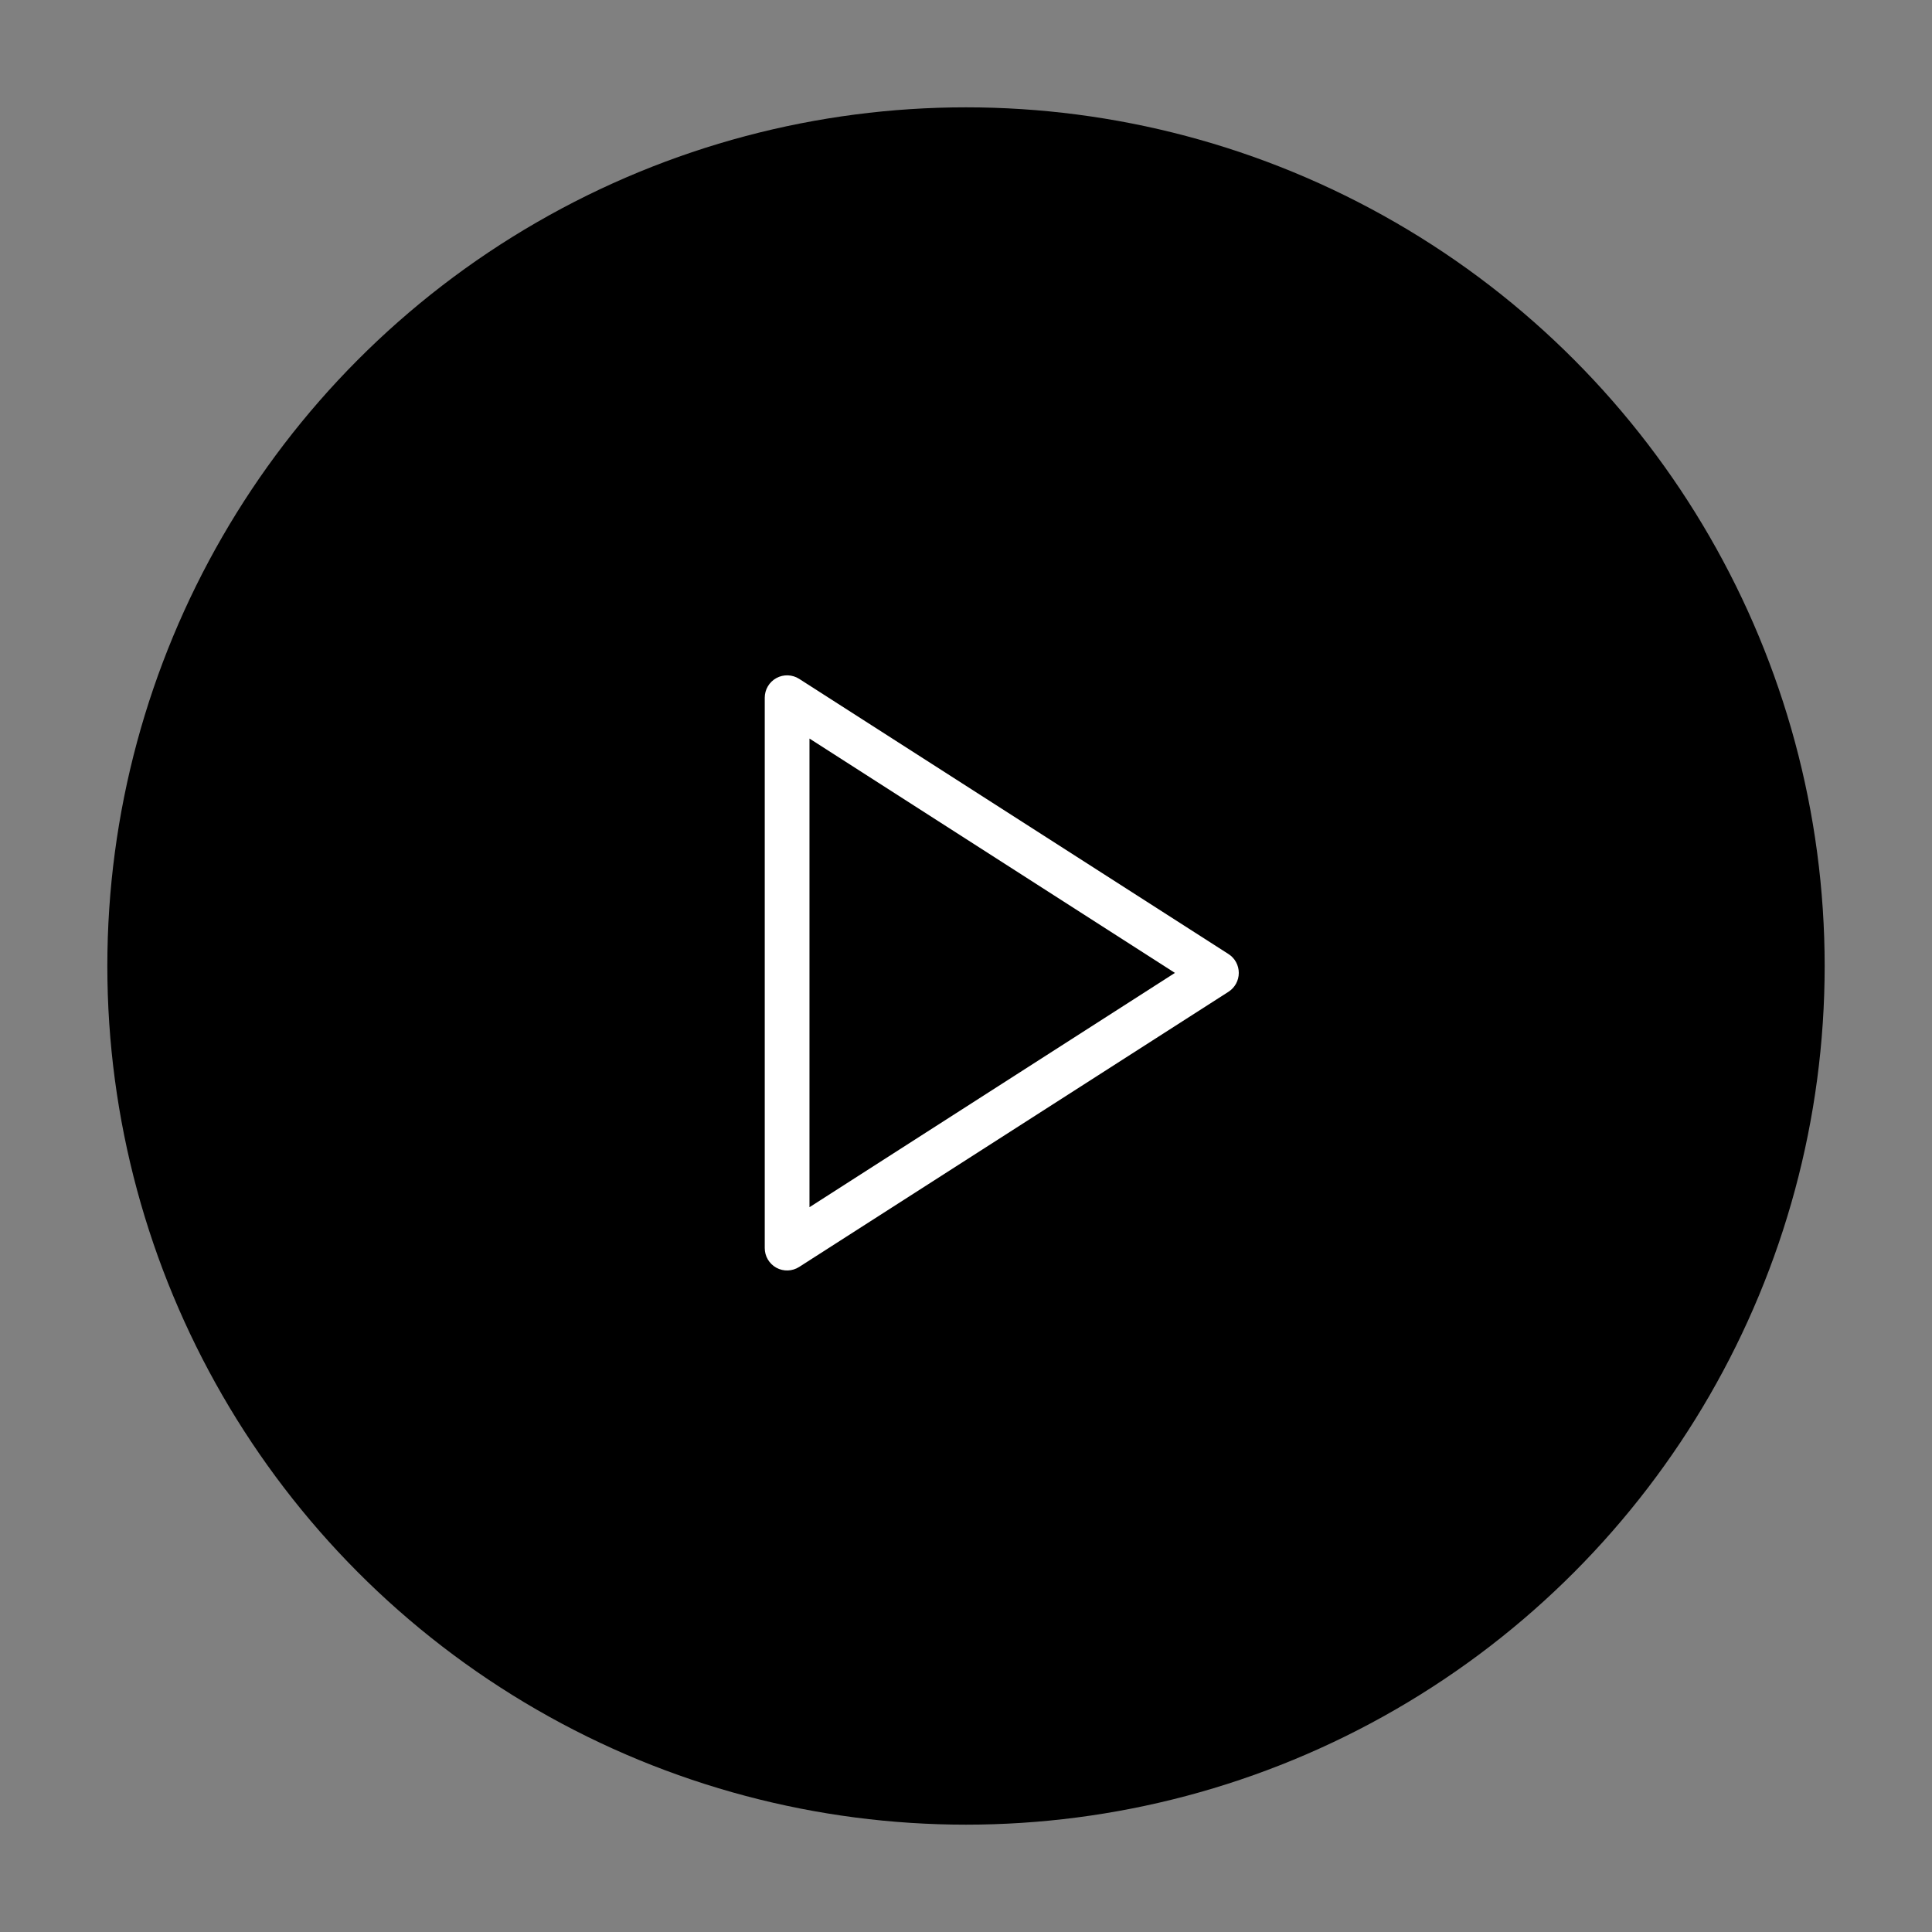
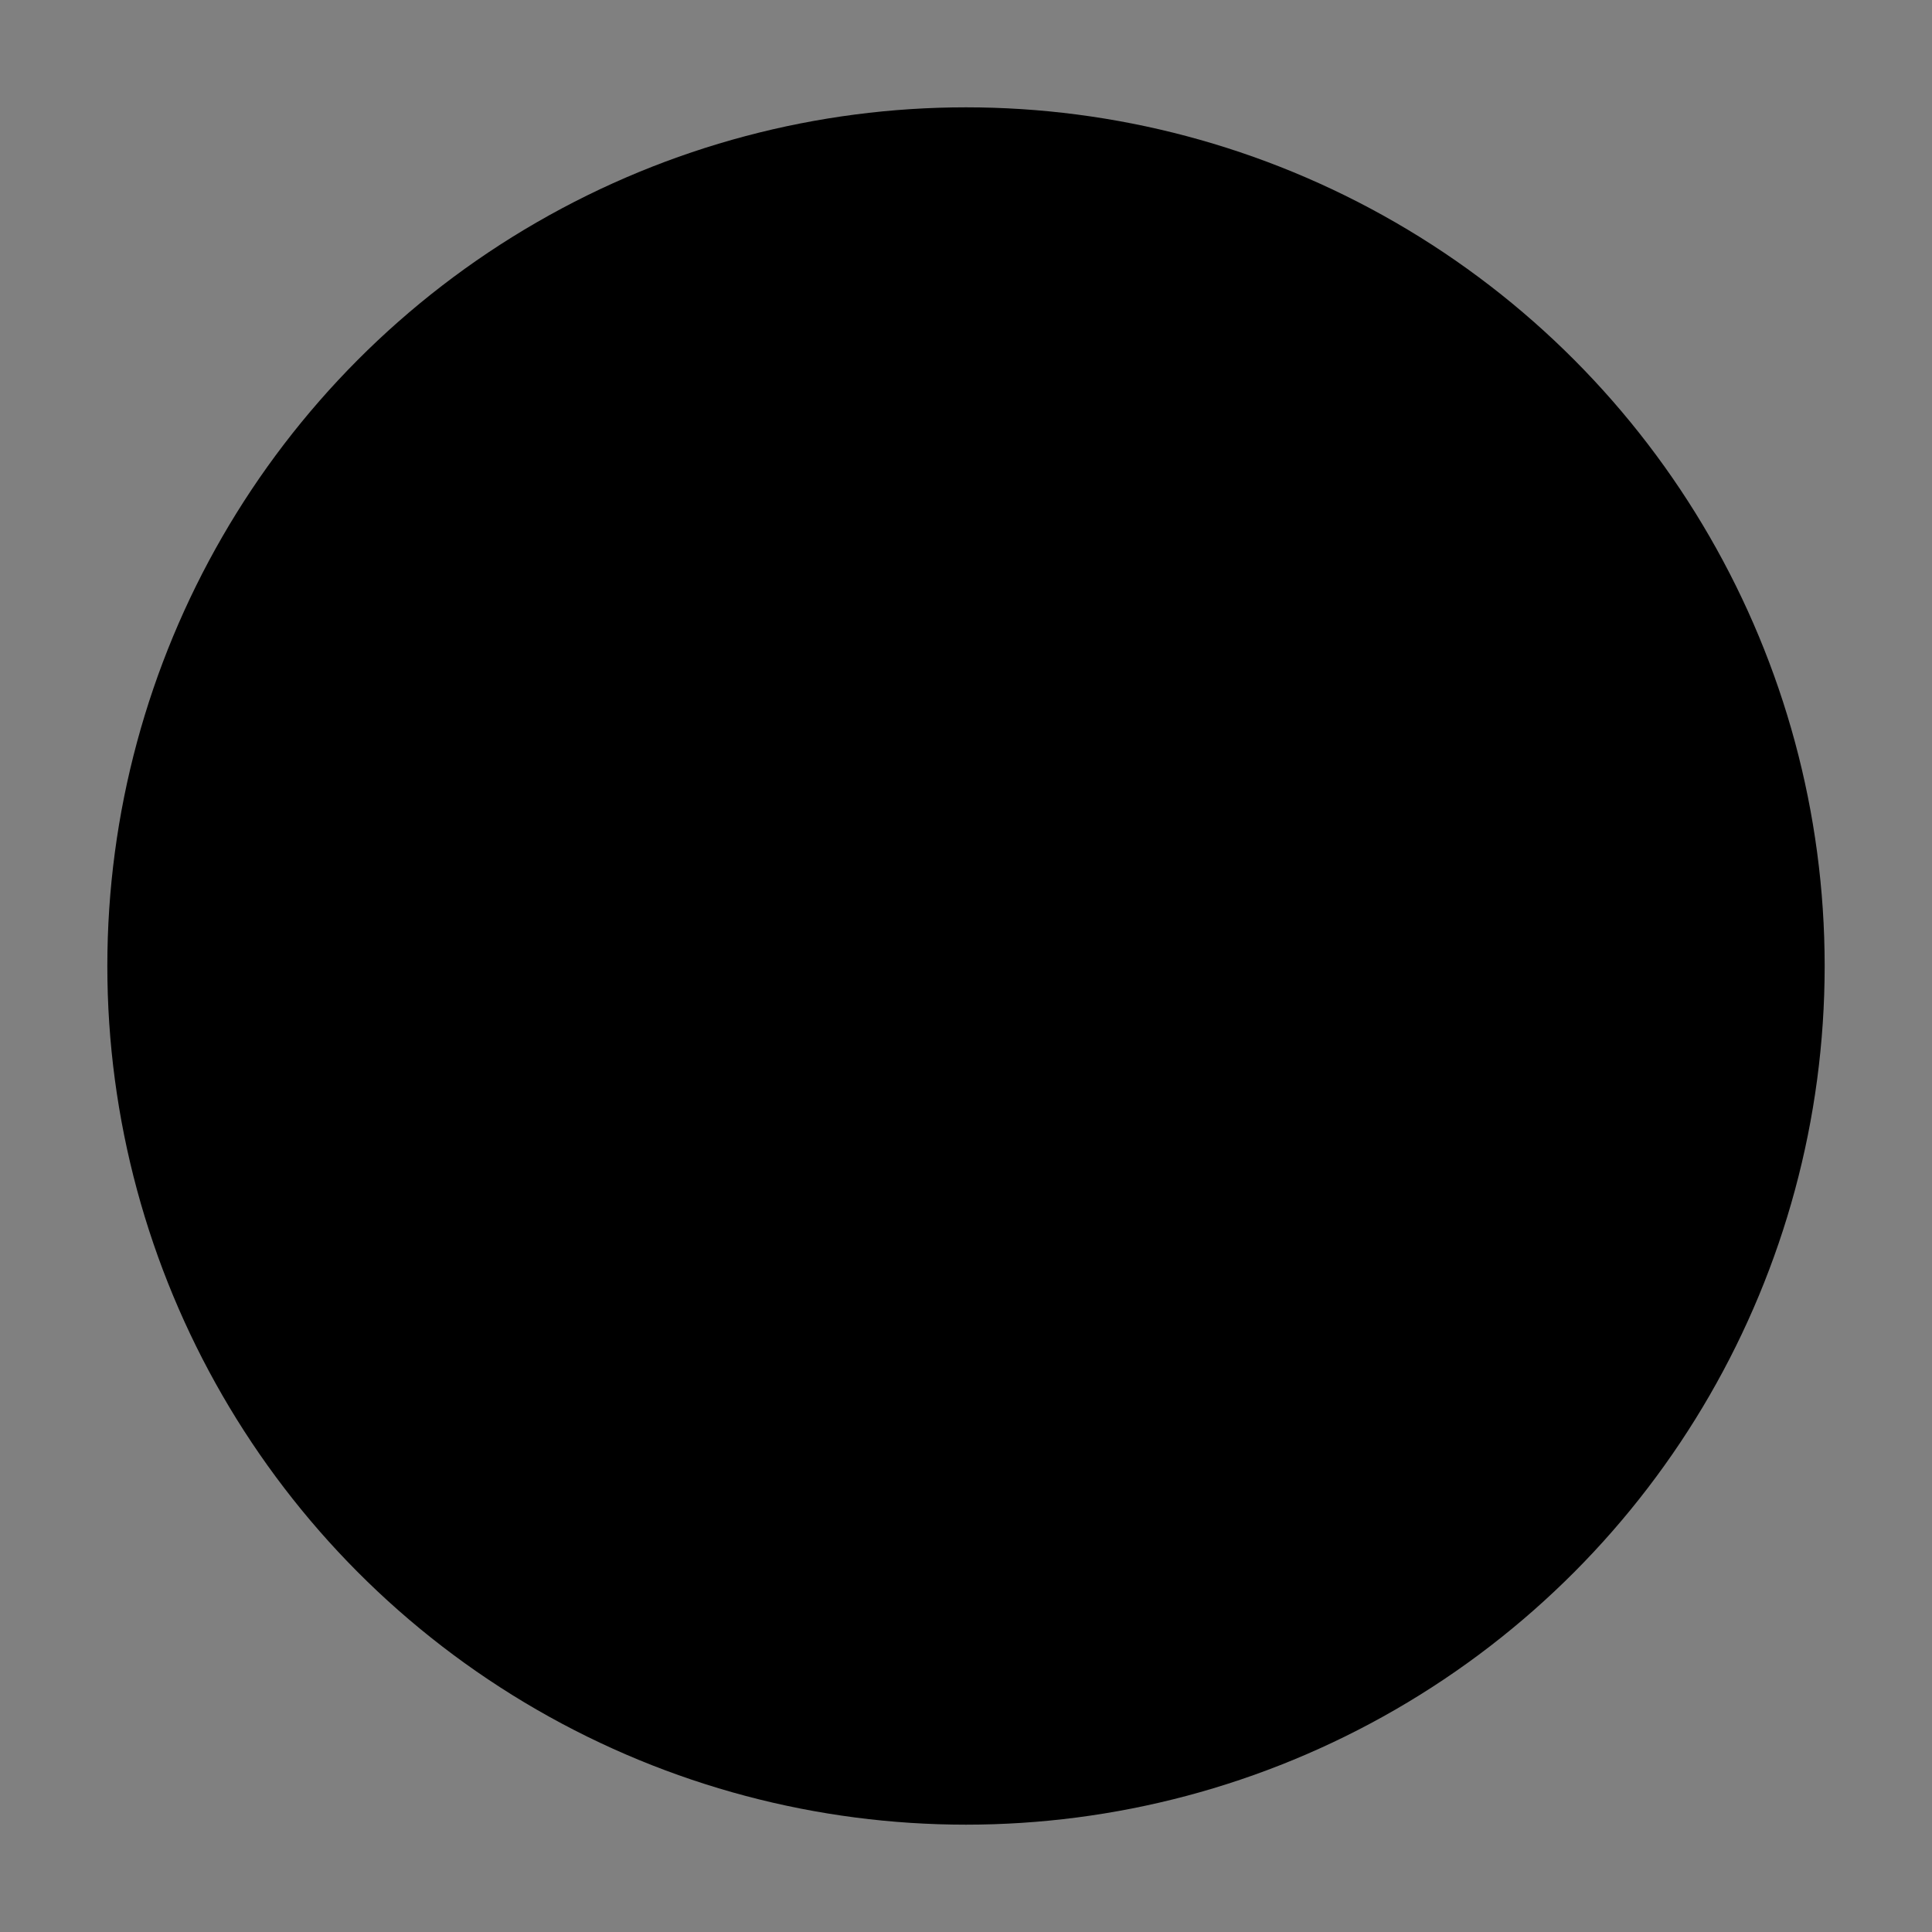
<svg xmlns="http://www.w3.org/2000/svg" width="72" height="72" viewBox="0 0 72 72" fill="none">
  <rect x="0" y="0" width="72" height="72" fill="#808080" stroke="none" />
  <circle cx="36" cy="36" r="32" fill="black" />
-   <path d="M28.933 25.27C29.2 25.124 29.526 25.135 29.783 25.299L45.783 35.555C46.023 35.708 46.166 35.974 46.166 36.258C46.166 36.542 46.022 36.806 45.783 36.96L29.783 47.215C29.526 47.379 29.2 47.391 28.933 47.245C28.666 47.098 28.5 46.818 28.5 46.514V26.001C28.5 25.697 28.666 25.416 28.933 25.27ZM30.167 44.989L43.786 36.257L30.167 27.524V44.989Z" fill="white" />
</svg>